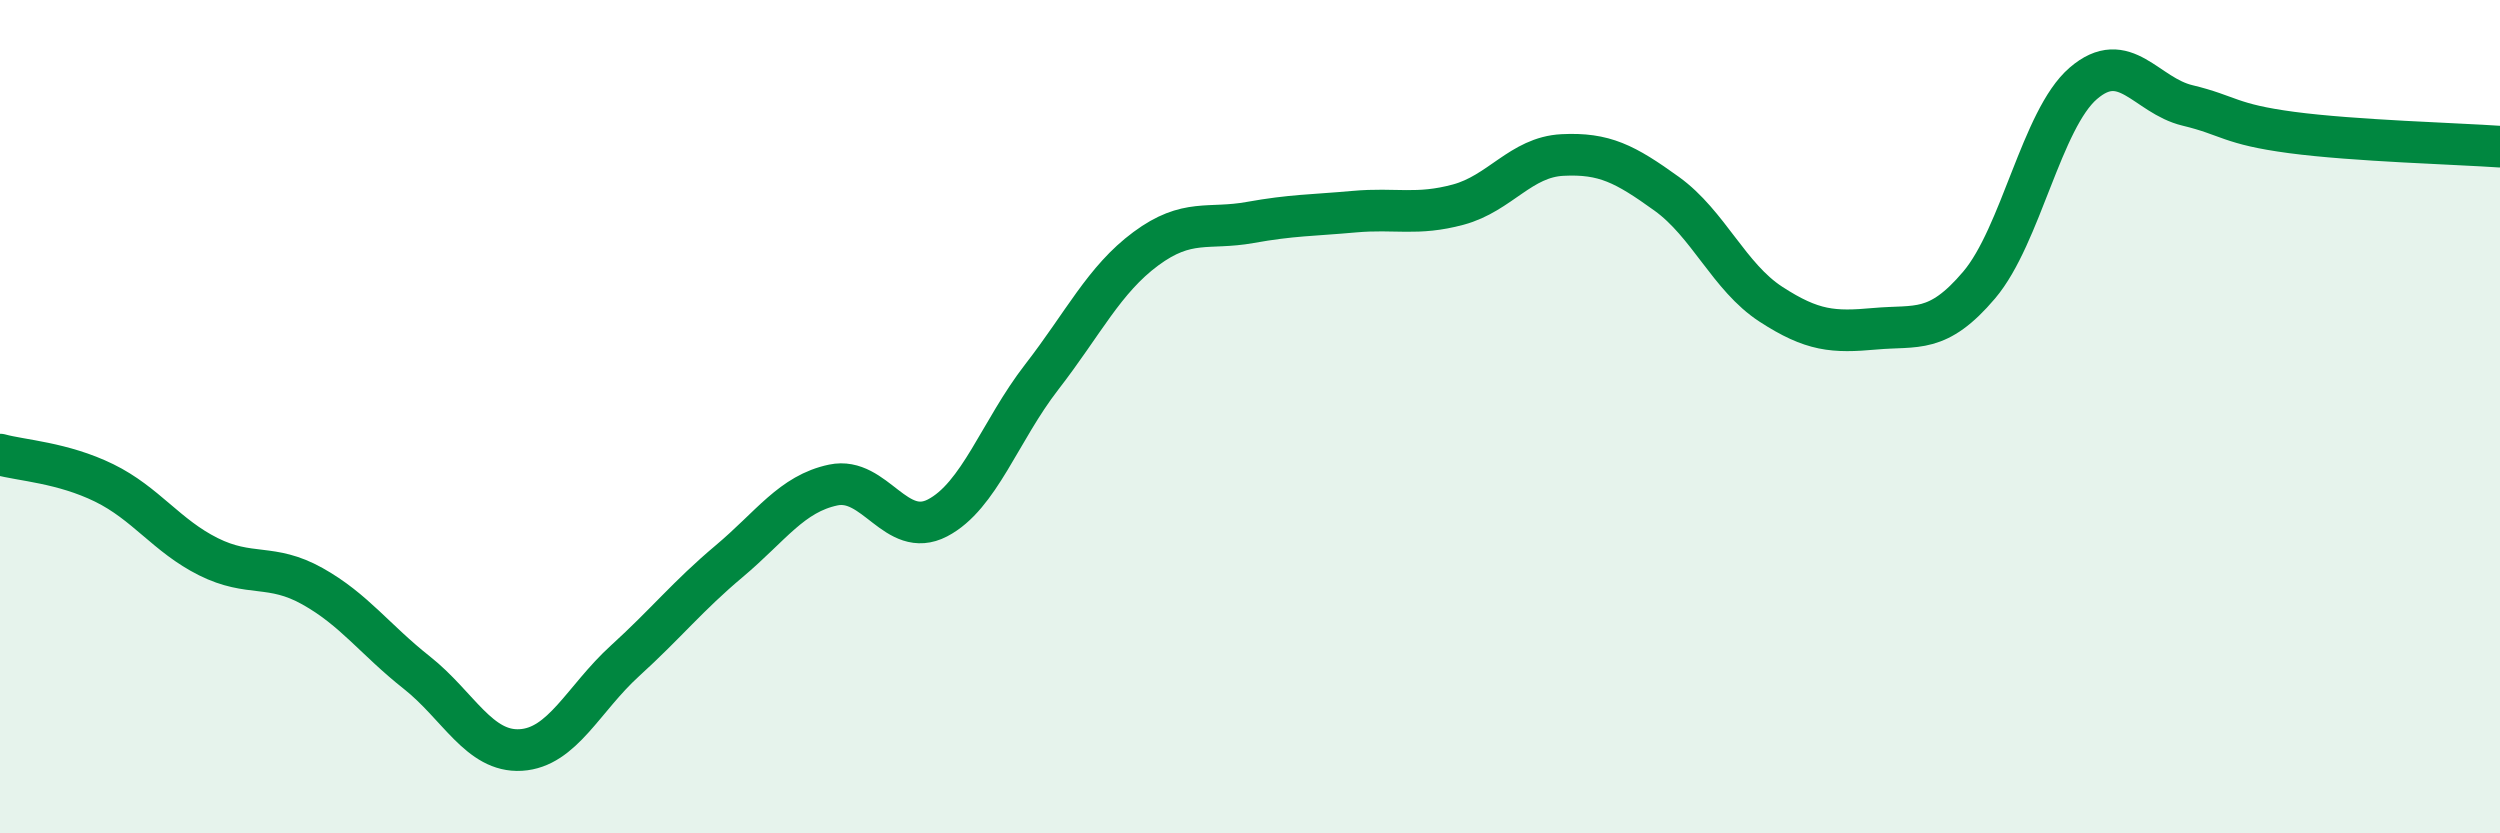
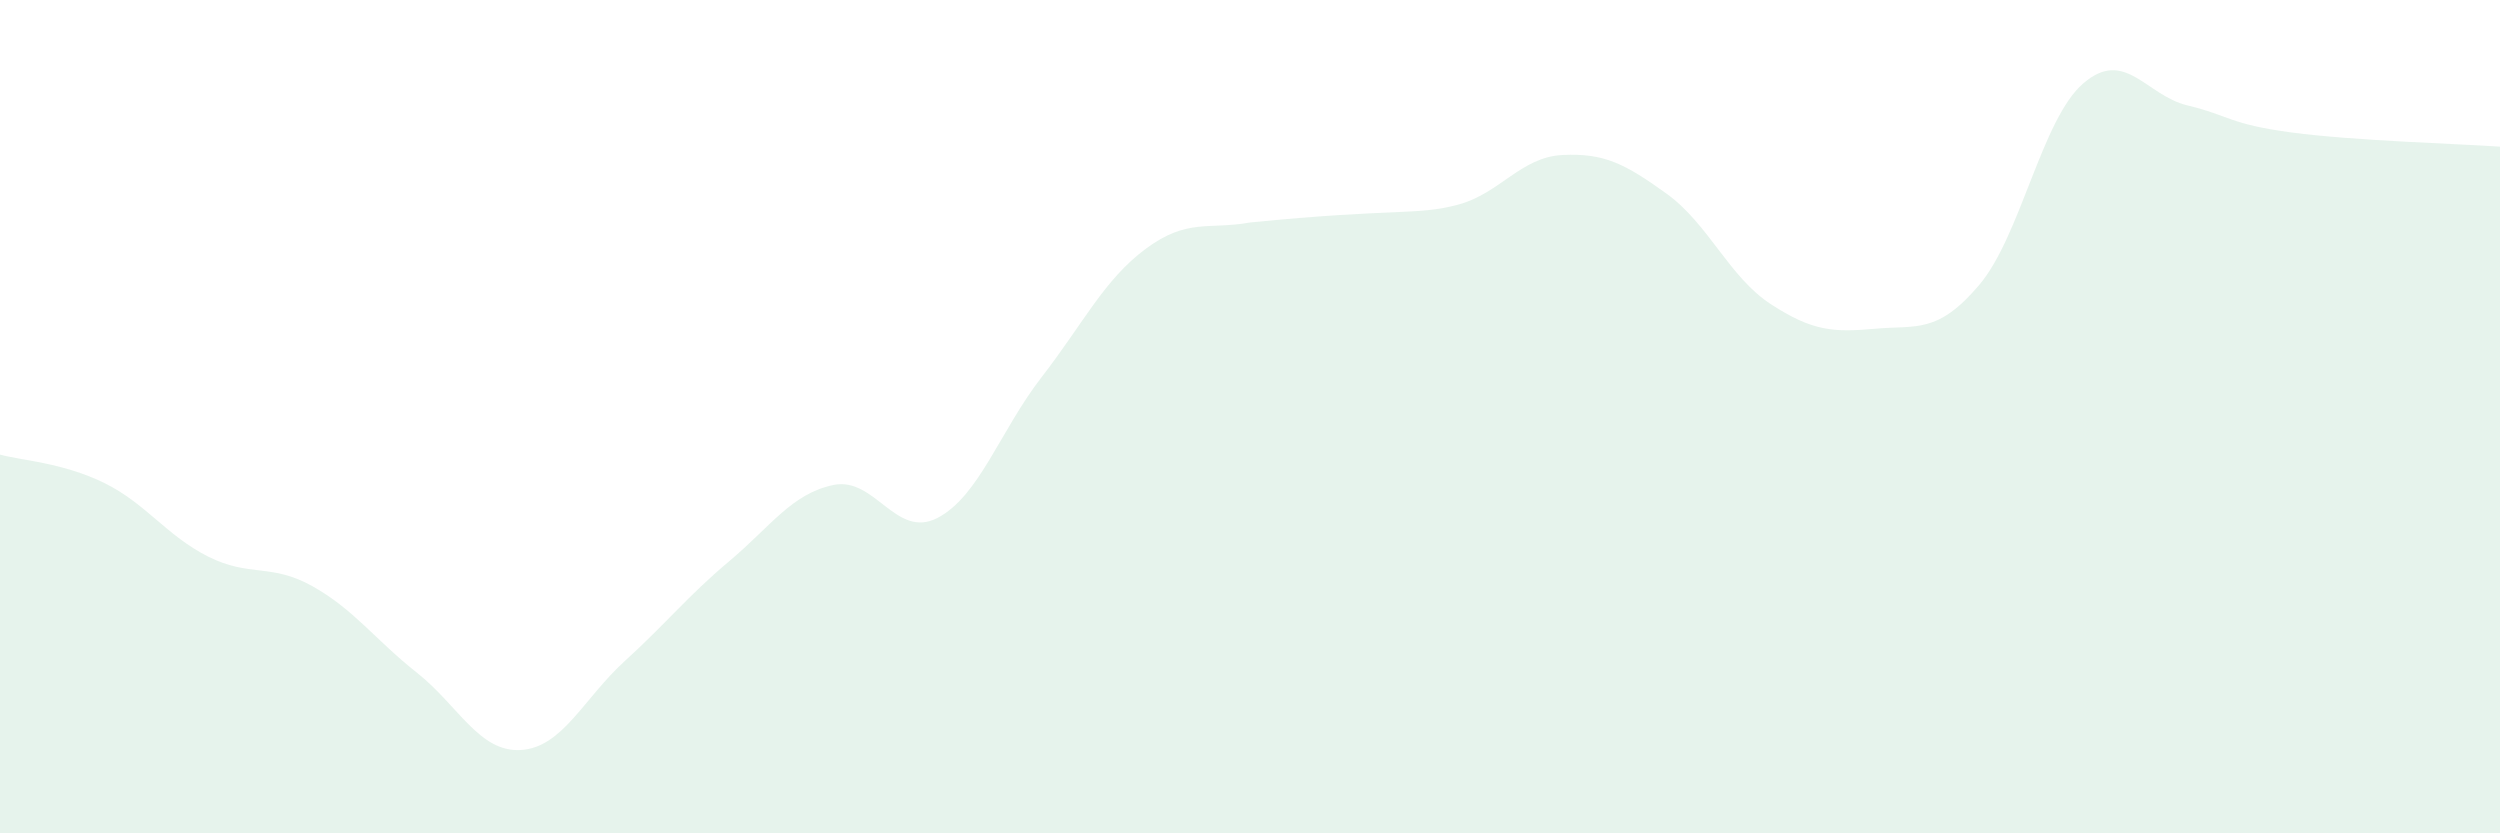
<svg xmlns="http://www.w3.org/2000/svg" width="60" height="20" viewBox="0 0 60 20">
-   <path d="M 0,10.91 C 0.5,11.05 1.5,11.1 2.5,11.59 C 3.5,12.08 4,12.86 5,13.36 C 6,13.86 6.5,13.51 7.5,14.07 C 8.5,14.63 9,15.35 10,16.14 C 11,16.93 11.5,18.06 12.5,18 C 13.5,17.94 14,16.77 15,15.86 C 16,14.95 16.5,14.31 17.5,13.47 C 18.5,12.63 19,11.85 20,11.64 C 21,11.43 21.5,12.95 22.5,12.43 C 23.5,11.91 24,10.34 25,9.05 C 26,7.76 26.5,6.71 27.5,5.97 C 28.5,5.23 29,5.52 30,5.34 C 31,5.16 31.5,5.17 32.5,5.08 C 33.5,4.99 34,5.18 35,4.91 C 36,4.64 36.5,3.77 37.5,3.72 C 38.5,3.67 39,3.93 40,4.65 C 41,5.37 41.5,6.65 42.5,7.3 C 43.5,7.95 44,7.98 45,7.89 C 46,7.8 46.5,8.02 47.5,6.84 C 48.5,5.66 49,2.86 50,2 C 51,1.14 51.5,2.29 52.5,2.53 C 53.5,2.77 53.5,2.98 55,3.18 C 56.5,3.38 59,3.45 60,3.52L60 20L0 20Z" fill="#008740" opacity="0.1" stroke-linecap="round" stroke-linejoin="round" />
-   <path d="M 0,10.91 C 0.5,11.05 1.5,11.1 2.5,11.59 C 3.5,12.08 4,12.86 5,13.36 C 6,13.86 6.5,13.51 7.5,14.07 C 8.5,14.63 9,15.35 10,16.14 C 11,16.93 11.5,18.06 12.5,18 C 13.5,17.94 14,16.77 15,15.86 C 16,14.95 16.5,14.31 17.5,13.47 C 18.5,12.63 19,11.85 20,11.64 C 21,11.43 21.5,12.95 22.5,12.43 C 23.5,11.91 24,10.34 25,9.05 C 26,7.76 26.5,6.71 27.5,5.97 C 28.5,5.23 29,5.52 30,5.34 C 31,5.16 31.5,5.17 32.5,5.08 C 33.5,4.99 34,5.18 35,4.91 C 36,4.64 36.5,3.77 37.5,3.72 C 38.5,3.67 39,3.93 40,4.65 C 41,5.37 41.5,6.65 42.5,7.3 C 43.5,7.95 44,7.98 45,7.89 C 46,7.8 46.5,8.02 47.5,6.84 C 48.5,5.66 49,2.86 50,2 C 51,1.14 51.5,2.29 52.5,2.53 C 53.5,2.77 53.5,2.98 55,3.18 C 56.5,3.38 59,3.45 60,3.52" stroke="#008740" stroke-width="1" fill="none" stroke-linecap="round" stroke-linejoin="round" />
+   <path d="M 0,10.91 C 0.5,11.05 1.5,11.1 2.5,11.59 C 3.5,12.08 4,12.86 5,13.36 C 6,13.86 6.5,13.51 7.5,14.07 C 8.5,14.63 9,15.35 10,16.14 C 11,16.93 11.5,18.06 12.5,18 C 13.5,17.94 14,16.77 15,15.86 C 16,14.95 16.5,14.31 17.5,13.47 C 18.5,12.63 19,11.85 20,11.64 C 21,11.43 21.5,12.95 22.5,12.43 C 23.5,11.91 24,10.34 25,9.05 C 26,7.76 26.5,6.71 27.5,5.97 C 28.5,5.23 29,5.52 30,5.34 C 33.5,4.99 34,5.18 35,4.91 C 36,4.64 36.5,3.77 37.5,3.72 C 38.5,3.67 39,3.93 40,4.65 C 41,5.37 41.5,6.65 42.5,7.3 C 43.5,7.95 44,7.98 45,7.89 C 46,7.8 46.5,8.02 47.5,6.84 C 48.5,5.66 49,2.86 50,2 C 51,1.14 51.5,2.29 52.5,2.53 C 53.5,2.77 53.5,2.98 55,3.18 C 56.5,3.38 59,3.45 60,3.52L60 20L0 20Z" fill="#008740" opacity="0.1" stroke-linecap="round" stroke-linejoin="round" />
</svg>